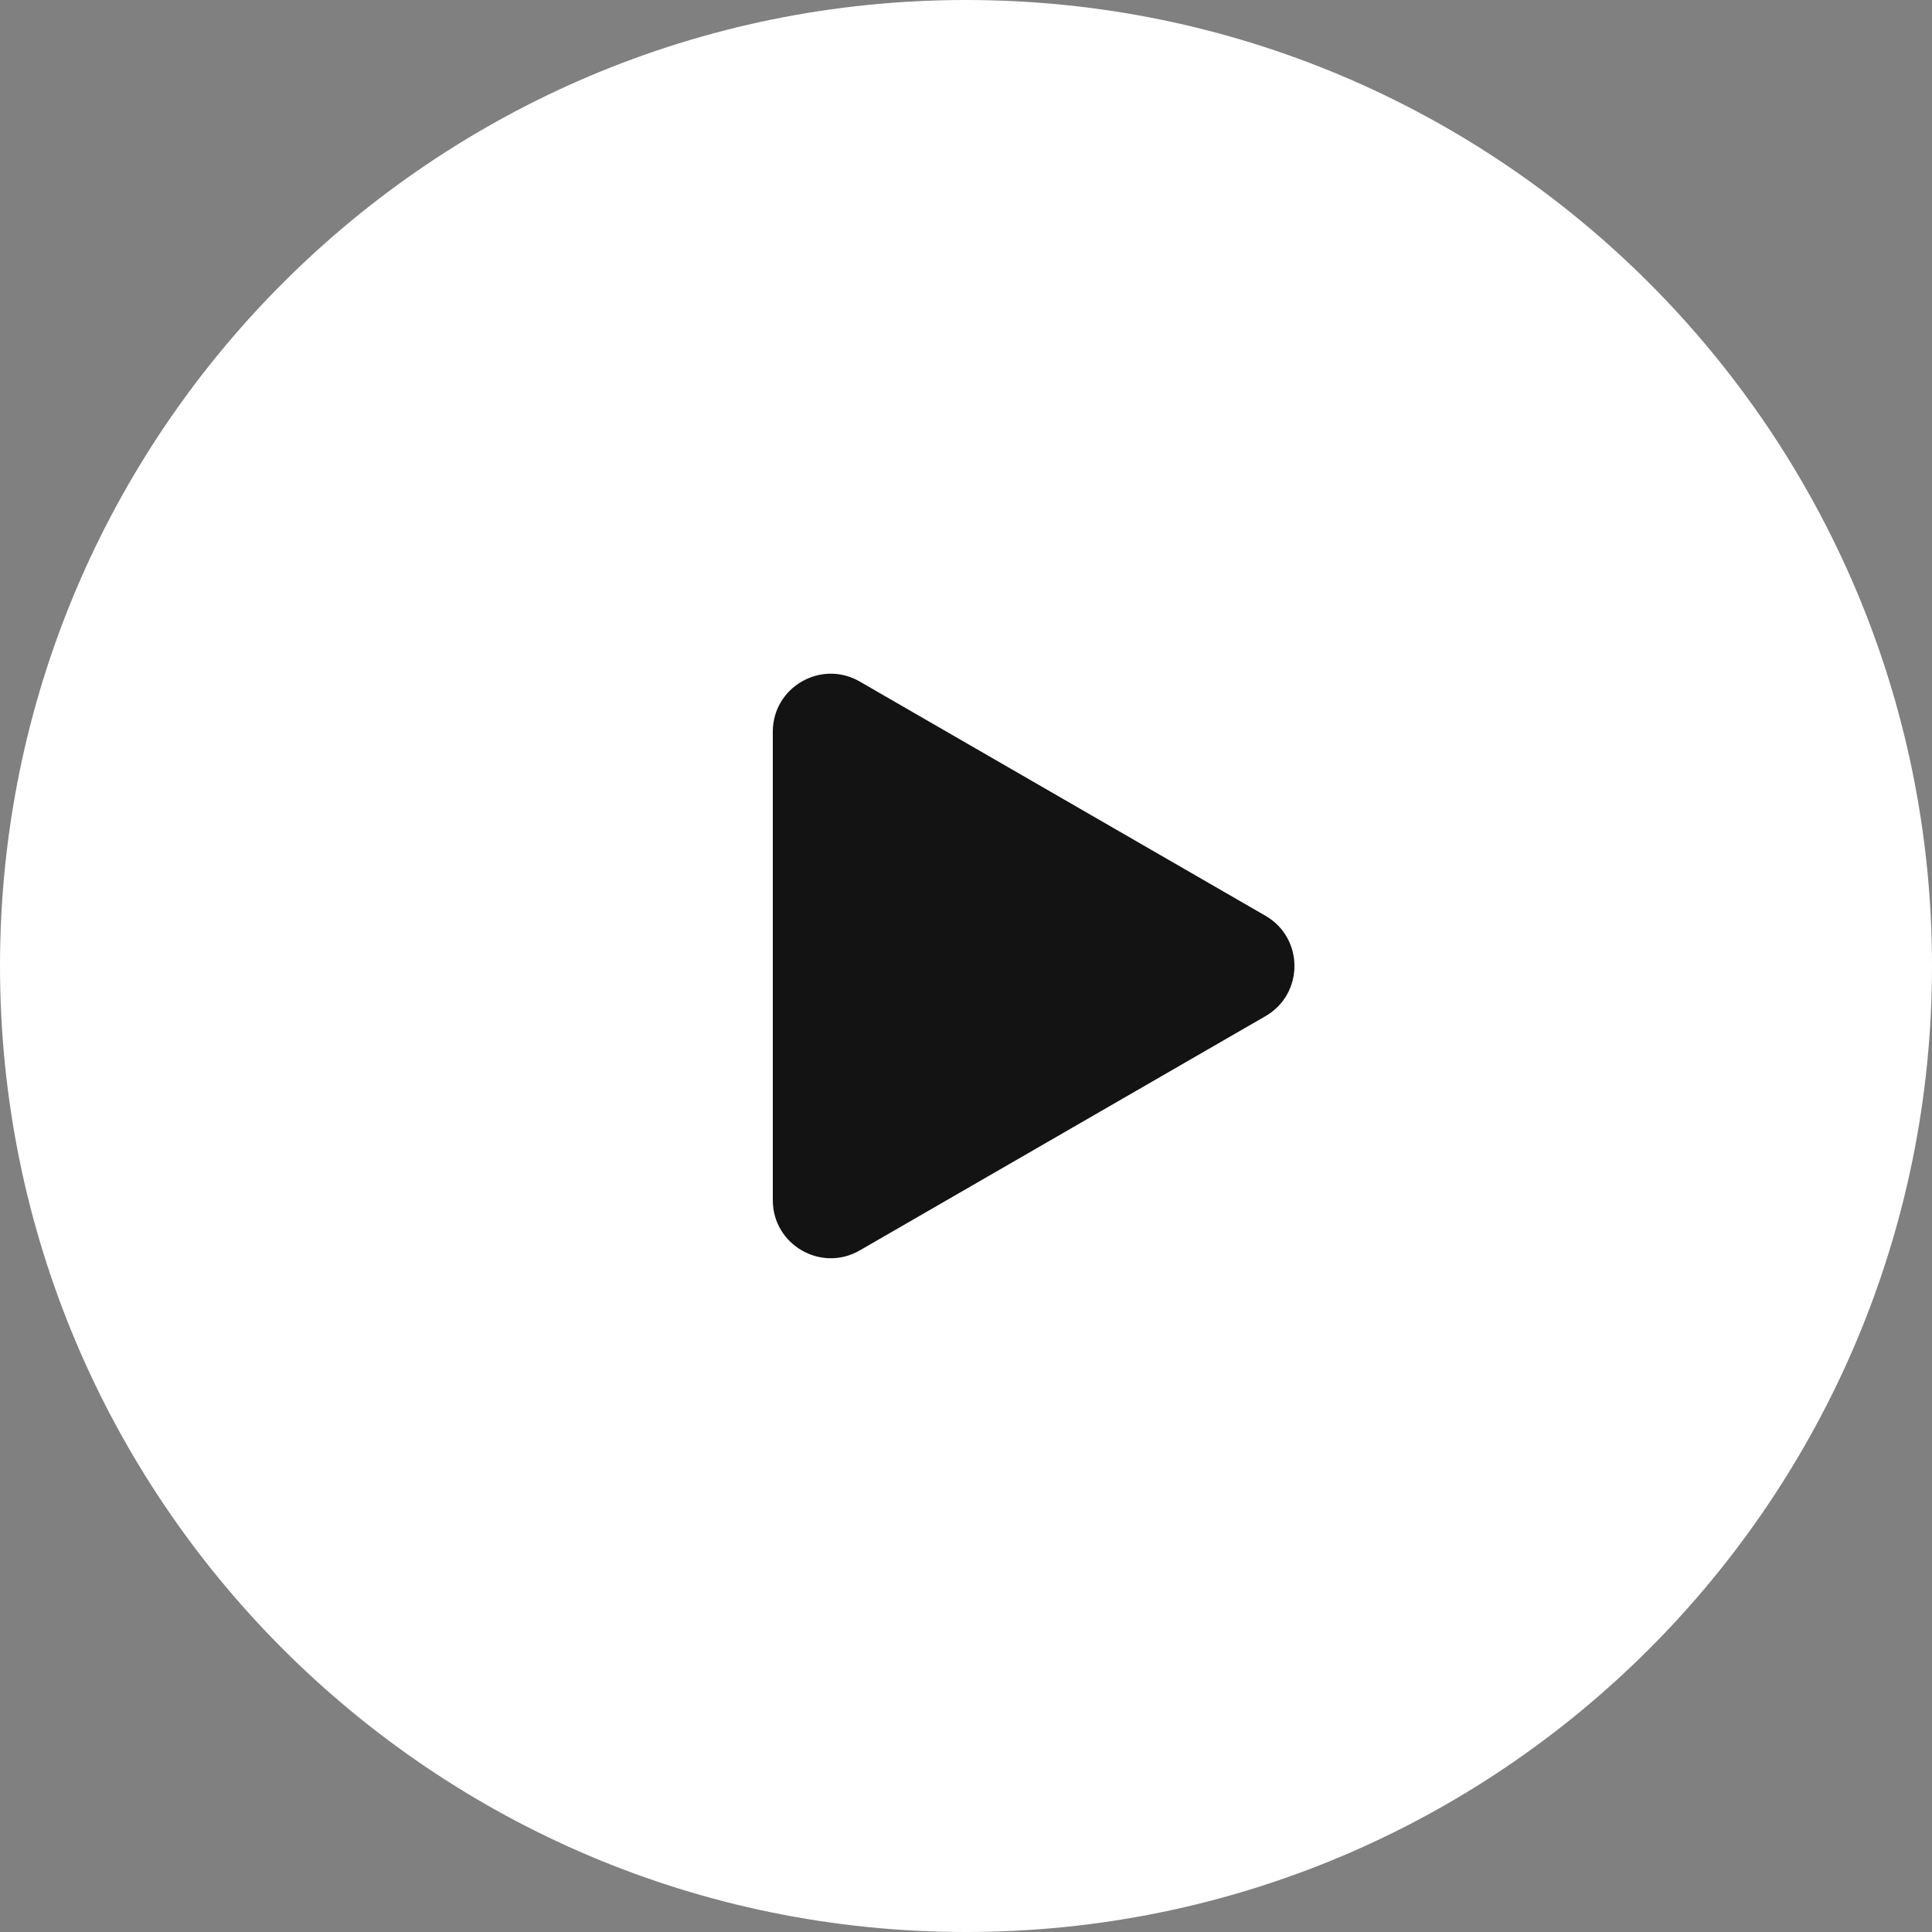
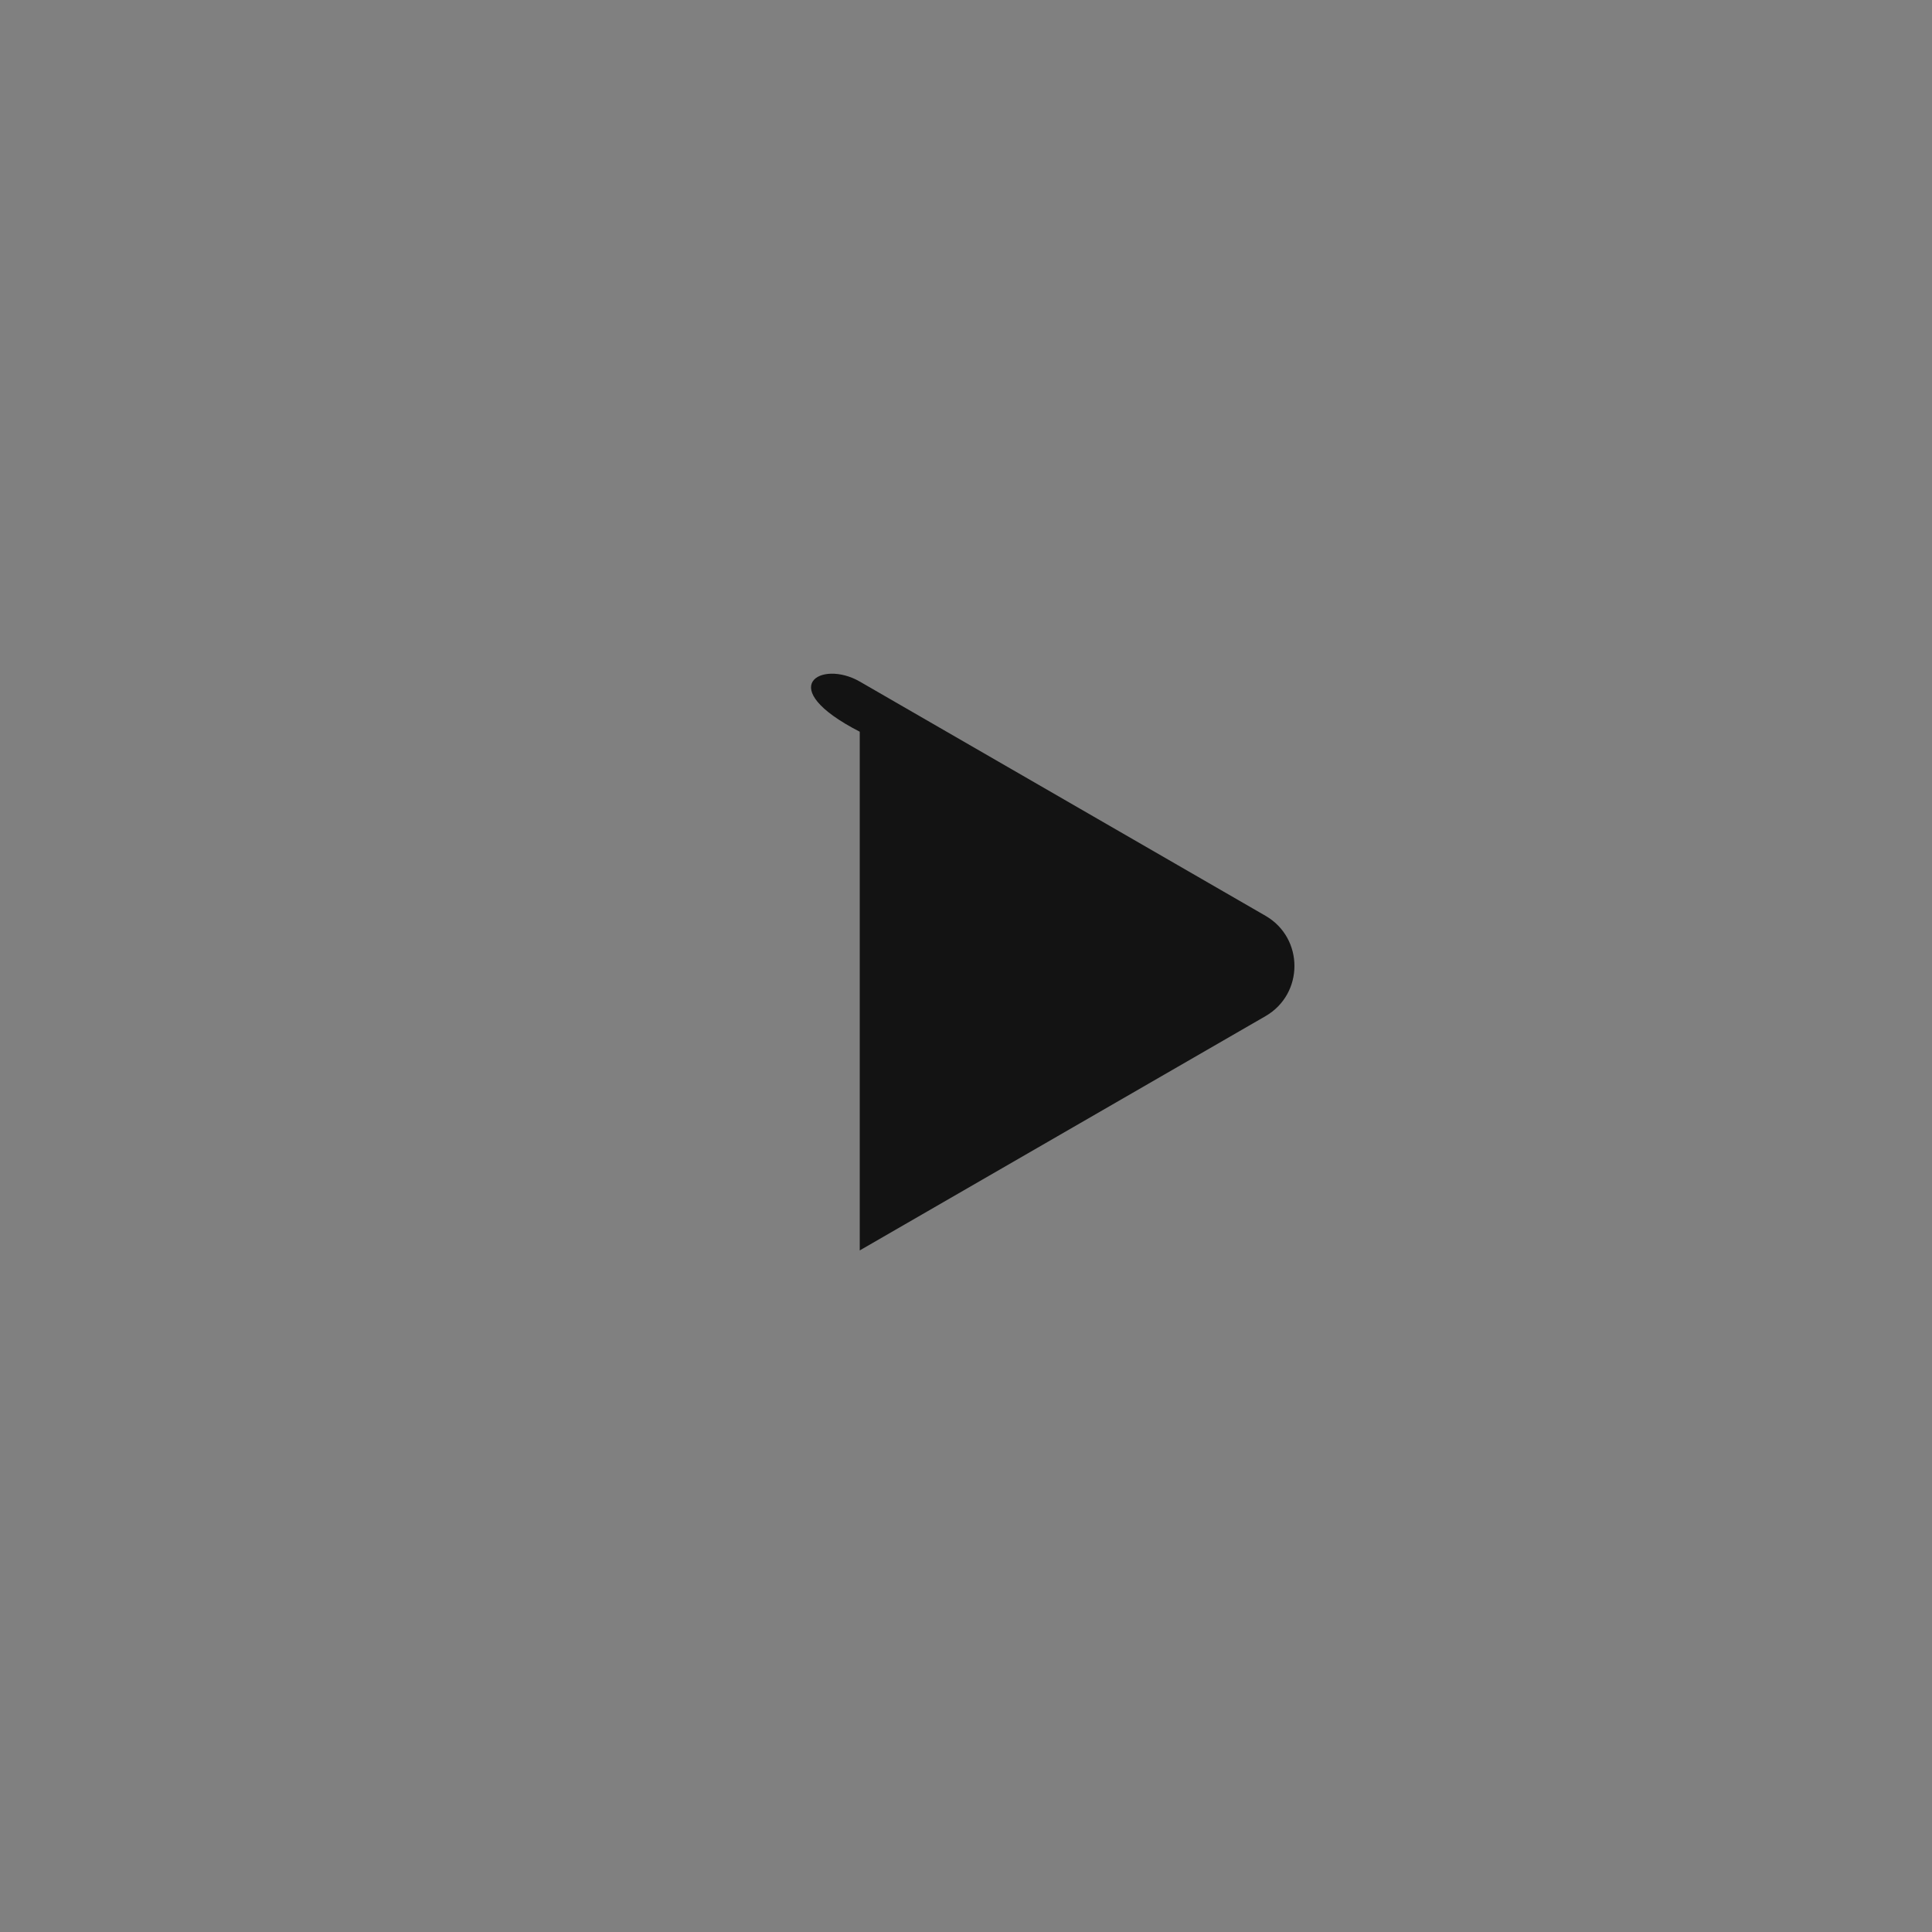
<svg xmlns="http://www.w3.org/2000/svg" width="60" height="60" viewBox="0 0 60 60" fill="none">
  <rect x="0" y="0" width="60" height="60" fill="#808080" stroke="none" />
  <g clip-path="url(#clip0_508_2)">
-     <path d="M30 60C46.569 60 60 46.569 60 30C60 13.431 46.569 0 30 0C13.431 0 0 13.431 0 30C0 46.569 13.431 60 30 60Z" fill="white" />
-     <path d="M39.3 28.44C40.5 29.133 40.5 30.865 39.3 31.558L26.7 38.833C25.5 39.525 24 38.659 24 37.274V22.724C24 21.339 25.5 20.473 26.7 21.166L39.3 28.44Z" fill="#131313" />
+     <path d="M39.3 28.44C40.5 29.133 40.5 30.865 39.3 31.558L26.7 38.833V22.724C24 21.339 25.5 20.473 26.7 21.166L39.3 28.44Z" fill="#131313" />
  </g>
  <defs>
    <clipPath id="clip0_508_2">
      <rect width="60" height="60" fill="white" />
    </clipPath>
  </defs>
</svg>